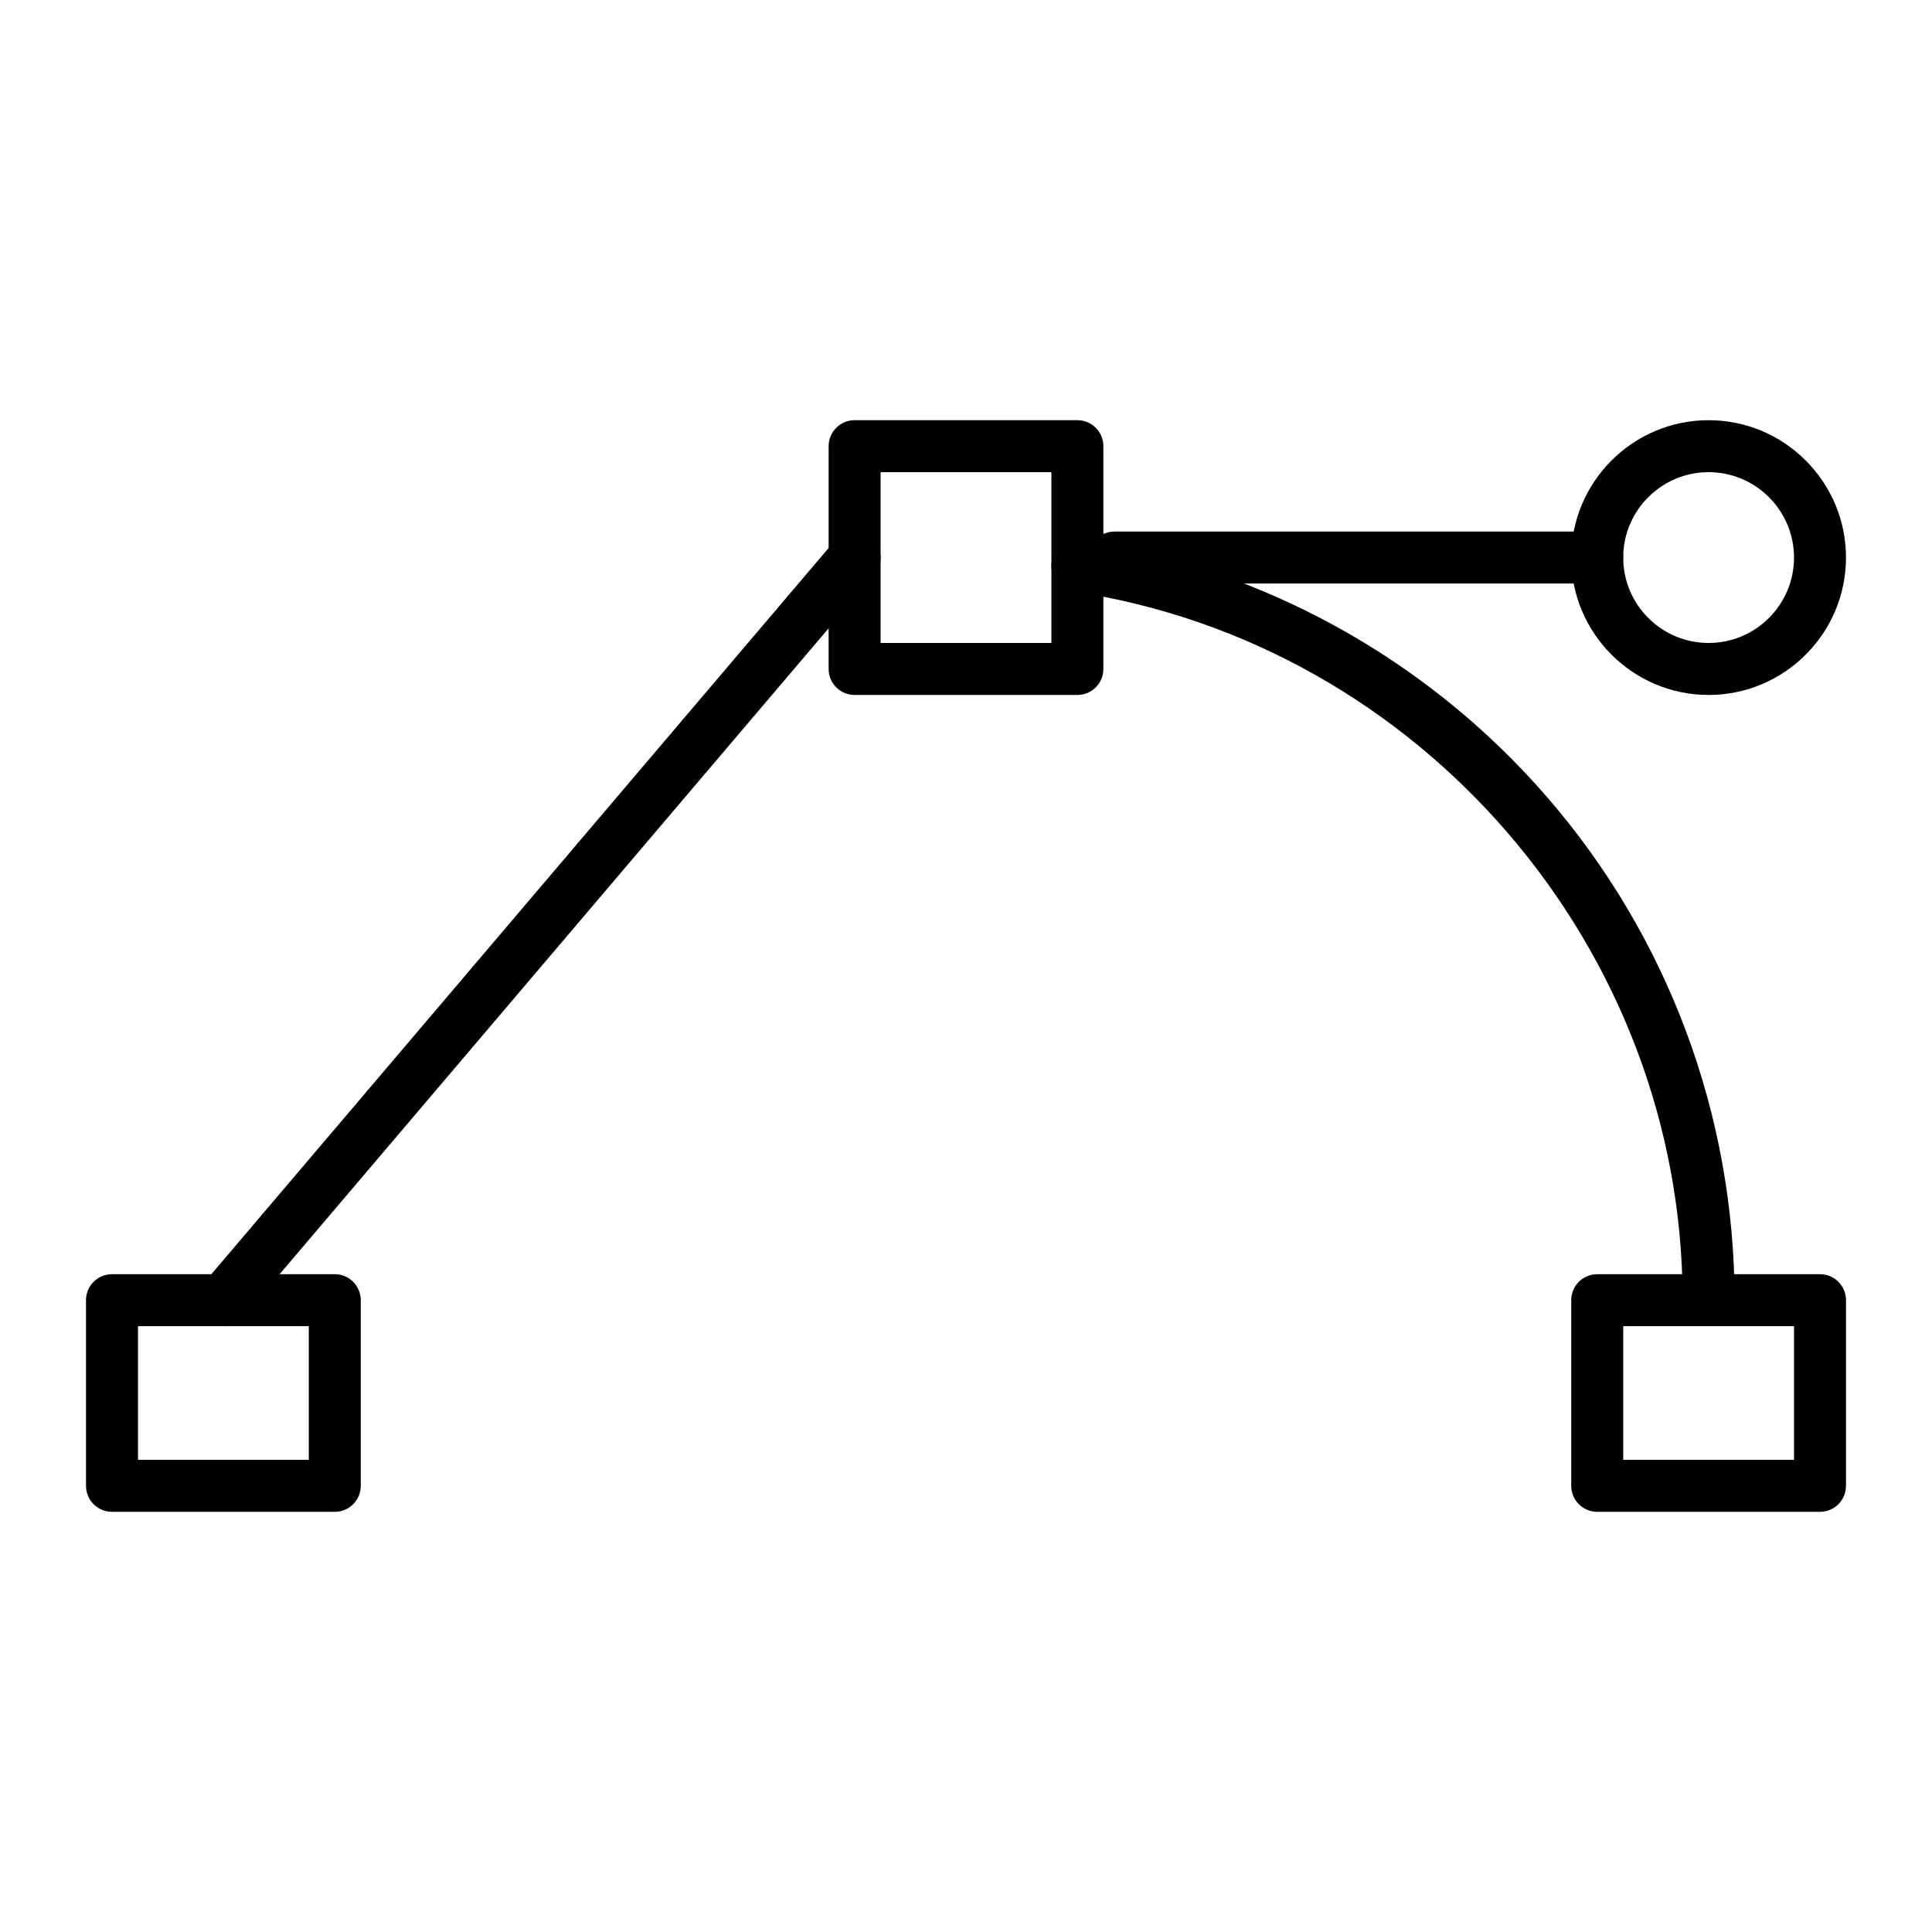
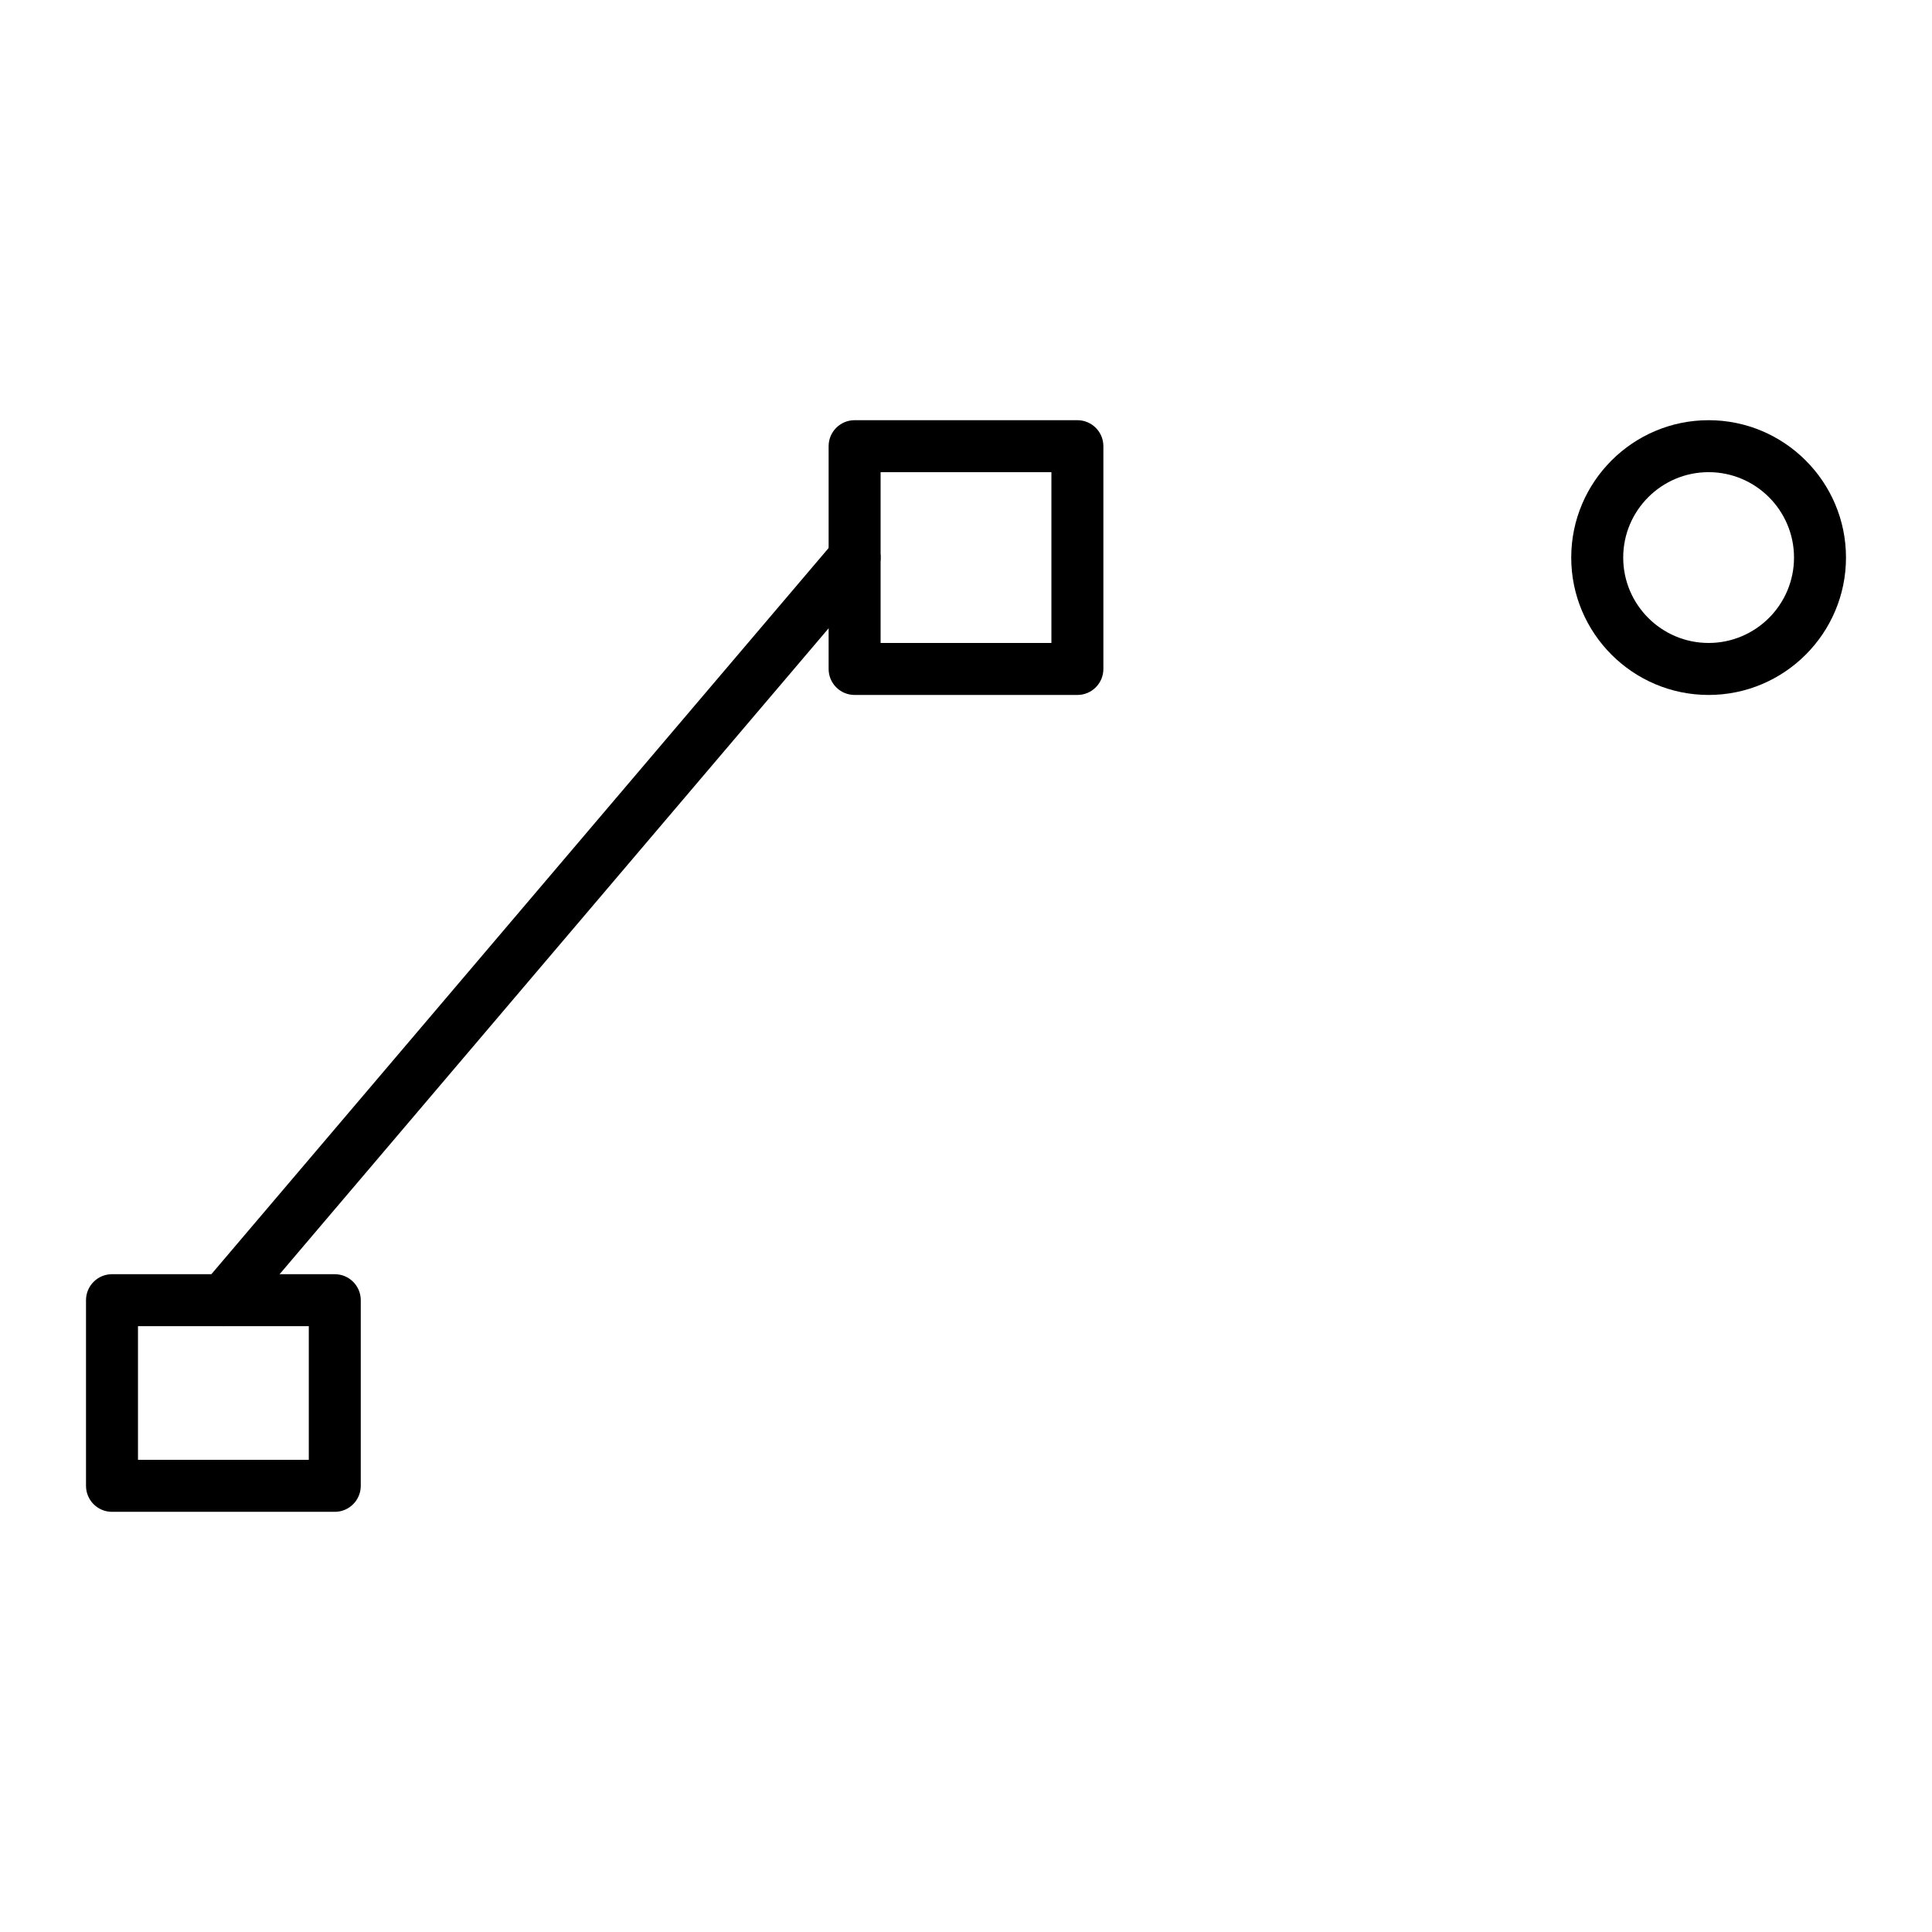
<svg xmlns="http://www.w3.org/2000/svg" fill="#000000" width="800px" height="800px" version="1.1" viewBox="144 144 512 512">
  <g>
-     <path d="m596.8 495.45c-3.805 0-6.887-3.082-6.887-6.887 0-93.215-69.395-173.95-161.42-187.79-3.762-0.566-6.352-4.074-5.785-7.836 0.566-3.762 4.078-6.352 7.836-5.785 47.723 7.18 91.52 31.309 123.32 67.941 32.125 37.004 49.816 84.406 49.816 133.47 0 3.805-3.086 6.887-6.887 6.887z" />
    <path d="m429.52 328.17h-59.039c-3.805 0-6.887-3.082-6.887-6.887v-59.039c0-3.805 3.082-6.887 6.887-6.887h59.039c3.805 0 6.887 3.082 6.887 6.887v59.039c0 3.801-3.082 6.887-6.887 6.887zm-52.152-13.777h45.266v-45.266h-45.266z" />
    <path d="m232.72 544.65h-59.039c-3.805 0-6.887-3.082-6.887-6.887v-49.199c0-3.805 3.082-6.887 6.887-6.887h59.039c3.805 0 6.887 3.082 6.887 6.887v49.199c0 3.801-3.082 6.887-6.887 6.887zm-52.152-13.777h45.266v-35.426h-45.266z" />
-     <path d="m626.32 544.65h-59.039c-3.805 0-6.887-3.082-6.887-6.887v-49.199c0-3.805 3.082-6.887 6.887-6.887h59.039c3.805 0 6.887 3.082 6.887 6.887v49.199c0 3.801-3.082 6.887-6.887 6.887zm-52.152-13.777h45.266v-35.426h-45.266z" />
-     <path d="m567.28 298.64h-127.92c-3.805 0-6.887-3.082-6.887-6.887 0-3.805 3.082-6.887 6.887-6.887h127.92c3.805 0 6.887 3.082 6.887 6.887 0 3.805-3.086 6.887-6.891 6.887z" />
    <path d="m596.8 328.17c-20.074 0-36.406-16.332-36.406-36.406s16.332-36.406 36.406-36.406 36.406 16.332 36.406 36.406c0 20.07-16.332 36.406-36.406 36.406zm0-59.043c-12.48 0-22.633 10.152-22.633 22.633 0 12.48 10.152 22.633 22.633 22.633s22.633-10.152 22.633-22.633c-0.004-12.48-10.156-22.633-22.633-22.633z" />
    <path d="m203.2 495.45c-1.578 0-3.16-0.539-4.457-1.641-2.898-2.465-3.25-6.812-0.789-9.711l167.28-196.8c2.465-2.898 6.812-3.25 9.711-0.789 2.898 2.465 3.25 6.809 0.789 9.711l-167.28 196.8c-1.367 1.605-3.305 2.43-5.254 2.43z" />
  </g>
</svg>